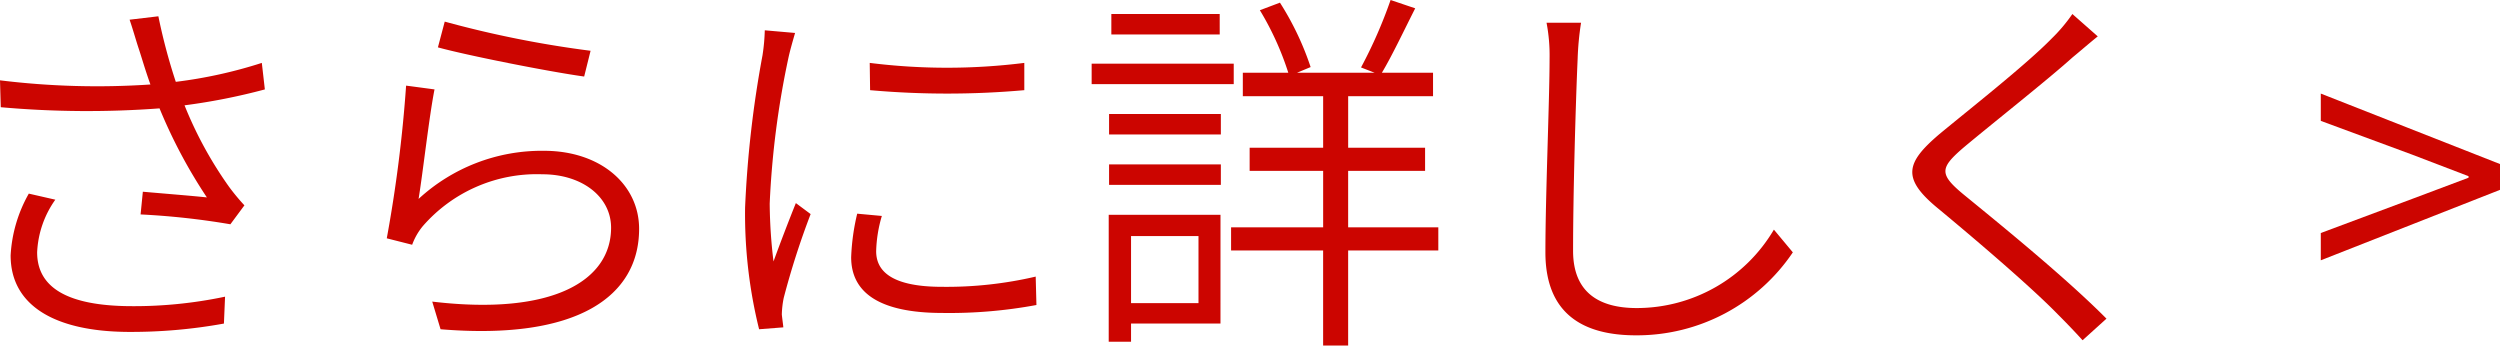
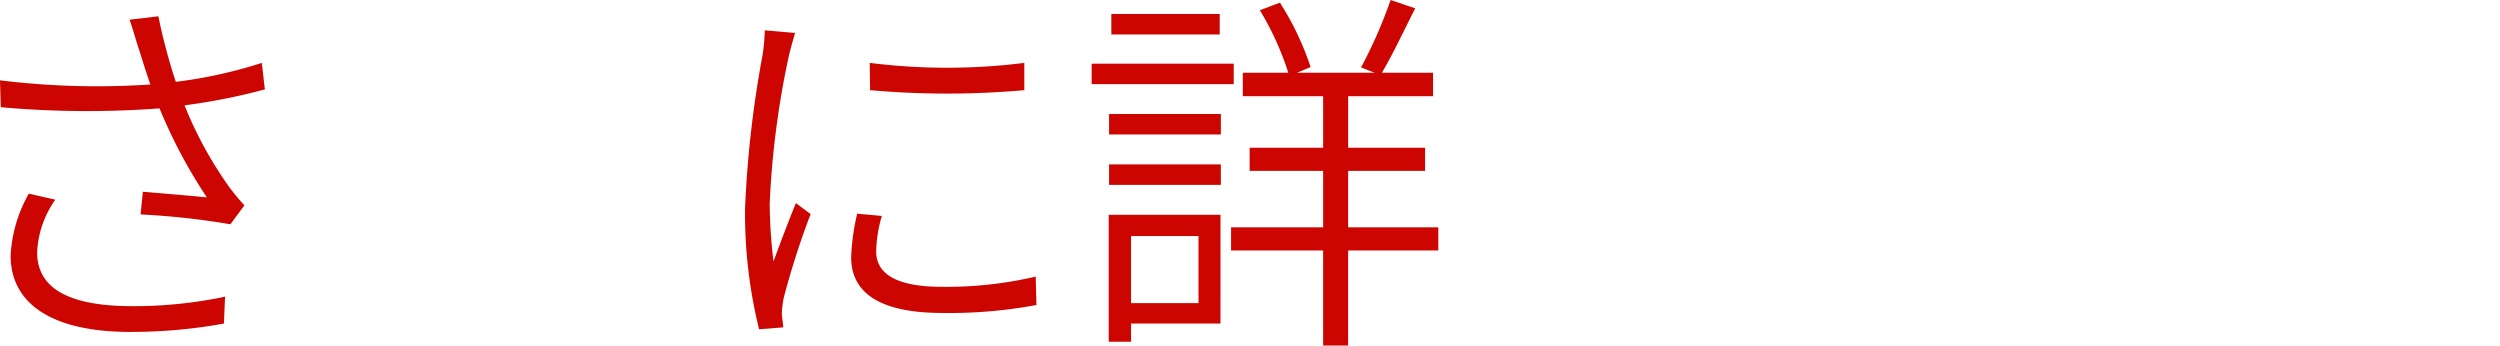
<svg xmlns="http://www.w3.org/2000/svg" width="118.802" height="16.421" viewBox="0 0 118.802 16.421">
  <defs>
    <style>.cls-1{fill:#cc0500;}</style>
  </defs>
  <title>アセット 8</title>
  <g id="レイヤー_2" data-name="レイヤー 2">
    <g id="header">
      <path class="cls-1" d="M6.158.936,7.526.774a27.407,27.407,0,0,0,.828,3.115,22.057,22.057,0,0,0,4.088-.9l.144,1.26a29.189,29.189,0,0,1-3.817.756,18.627,18.627,0,0,0,2.089,3.835,9.863,9.863,0,0,0,.757.918l-.667.9a35.872,35.872,0,0,0-4.267-.468L6.788,9.111c1.026.09,2.377.198,3.043.27a24.247,24.247,0,0,1-2.25-4.231A46.201,46.201,0,0,1,.036,5.095L0,3.817a37.814,37.814,0,0,0,7.148.198c-.252-.702-.414-1.278-.558-1.71C6.464,1.927,6.32,1.404,6.158.936ZM1.765,11.991c0,1.765,1.603,2.521,4.321,2.557a20.991,20.991,0,0,0,4.609-.45l-.054,1.278a24.621,24.621,0,0,1-4.627.396C2.647,15.737.505,14.548.505,12.136a6.658,6.658,0,0,1,.864-2.935l1.26.288A4.663,4.663,0,0,0,1.765,11.991Z" />
-       <path class="cls-1" d="M19.891,9.453a8.637,8.637,0,0,1,5.96-2.287c2.683,0,4.52,1.603,4.52,3.709,0,3.187-2.898,5.312-9.435,4.771l-.396-1.314c5.744.684,8.499-1.008,8.499-3.511,0-1.476-1.387-2.539-3.26-2.539a7.183,7.183,0,0,0-5.689,2.467,2.982,2.982,0,0,0-.504.882l-1.206-.306a65.148,65.148,0,0,0,.918-7.256l1.351.18C20.396,5.51,20.089,8.264,19.891,9.453ZM28.065,2.413,27.76,3.637c-1.693-.234-5.582-1.008-6.95-1.386l.324-1.224A50.22,50.22,0,0,0,28.065,2.413Z" />
      <path class="cls-1" d="M37.477,2.701a41.636,41.636,0,0,0-.9,6.968,23.763,23.763,0,0,0,.181,2.755c.306-.846.756-2.017,1.062-2.773l.702.522a37.791,37.791,0,0,0-1.278,3.979,4.397,4.397,0,0,0-.091.792c.019.198.055.432.072.612l-1.152.09a22.77,22.77,0,0,1-.666-5.78,51.253,51.253,0,0,1,.828-7.238,9.159,9.159,0,0,0,.108-1.188l1.44.126C37.693,1.873,37.549,2.377,37.477,2.701Zm4.159,9.237c0,.828.559,1.692,3.133,1.692a18.615,18.615,0,0,0,4.448-.486l.035,1.35a22.647,22.647,0,0,1-4.465.378c-3.007,0-4.339-.972-4.339-2.647a10.419,10.419,0,0,1,.287-2.071l1.171.108A6.426,6.426,0,0,0,41.636,11.938Zm7.04-8.949V4.285a41.506,41.506,0,0,1-7.328,0l-.018-1.296A29.482,29.482,0,0,0,48.676,2.989Z" />
      <path class="cls-1" d="M58.628,3.997H51.876V3.025h6.752Zm-.63,11.379h-4.25v.864H52.687V10.209h5.312Zm-5.294-9.957h5.312v.972H52.704Zm0,2.395h5.312v.972H52.704Zm5.258-6.176H52.812V.666h5.149Zm-4.214,9.579v3.187h3.205v-3.187Zm14.602.684H64.065V16.421H62.876V11.901H58.502V10.803h4.375V8.12H59.384V7.022h3.493V4.573H59.06V3.457H61.221a13.849,13.849,0,0,0-1.351-2.971l.954-.36a13.741,13.741,0,0,1,1.458,3.061l-.648.27h3.691l-.648-.252A22.143,22.143,0,0,0,66.082,0l1.17.396c-.521,1.026-1.098,2.251-1.584,3.061h2.431V4.573h-4.033V7.022h3.655V8.12H64.065v2.683H68.35Z" />
-       <path class="cls-1" d="M74.971,2.791c-.091,2.053-.217,6.356-.217,9.129,0,1.999,1.261,2.719,3.025,2.719a7.569,7.569,0,0,0,6.518-3.727l.9,1.08a8.939,8.939,0,0,1-7.454,3.943c-2.521,0-4.304-1.026-4.304-3.943,0-2.719.198-7.238.198-9.201a8.241,8.241,0,0,0-.144-1.71H75.133A13.83,13.83,0,0,0,74.971,2.791Z" />
-       <path class="cls-1" d="M98.499,2.719c-1.242,1.116-3.871,3.187-5.222,4.321-1.099.954-1.134,1.242.072,2.233,1.675,1.368,4.825,3.925,6.752,5.87L98.966,16.169q-.539-.594-1.188-1.242c-1.296-1.332-4.051-3.673-5.726-5.059-1.692-1.405-1.477-2.143.108-3.493,1.368-1.134,4.142-3.313,5.348-4.555A7.728,7.728,0,0,0,98.481.666L99.687,1.729C99.327,2.017,98.787,2.485,98.499,2.719Z" />
-       <path class="cls-1" d="M110.286,11.073l4.339-1.62,2.683-1.008v-.072l-2.683-1.026-4.339-1.603V4.447l8.517,3.349V9.021l-8.517,3.349Z" />
    </g>
  </g>
</svg>